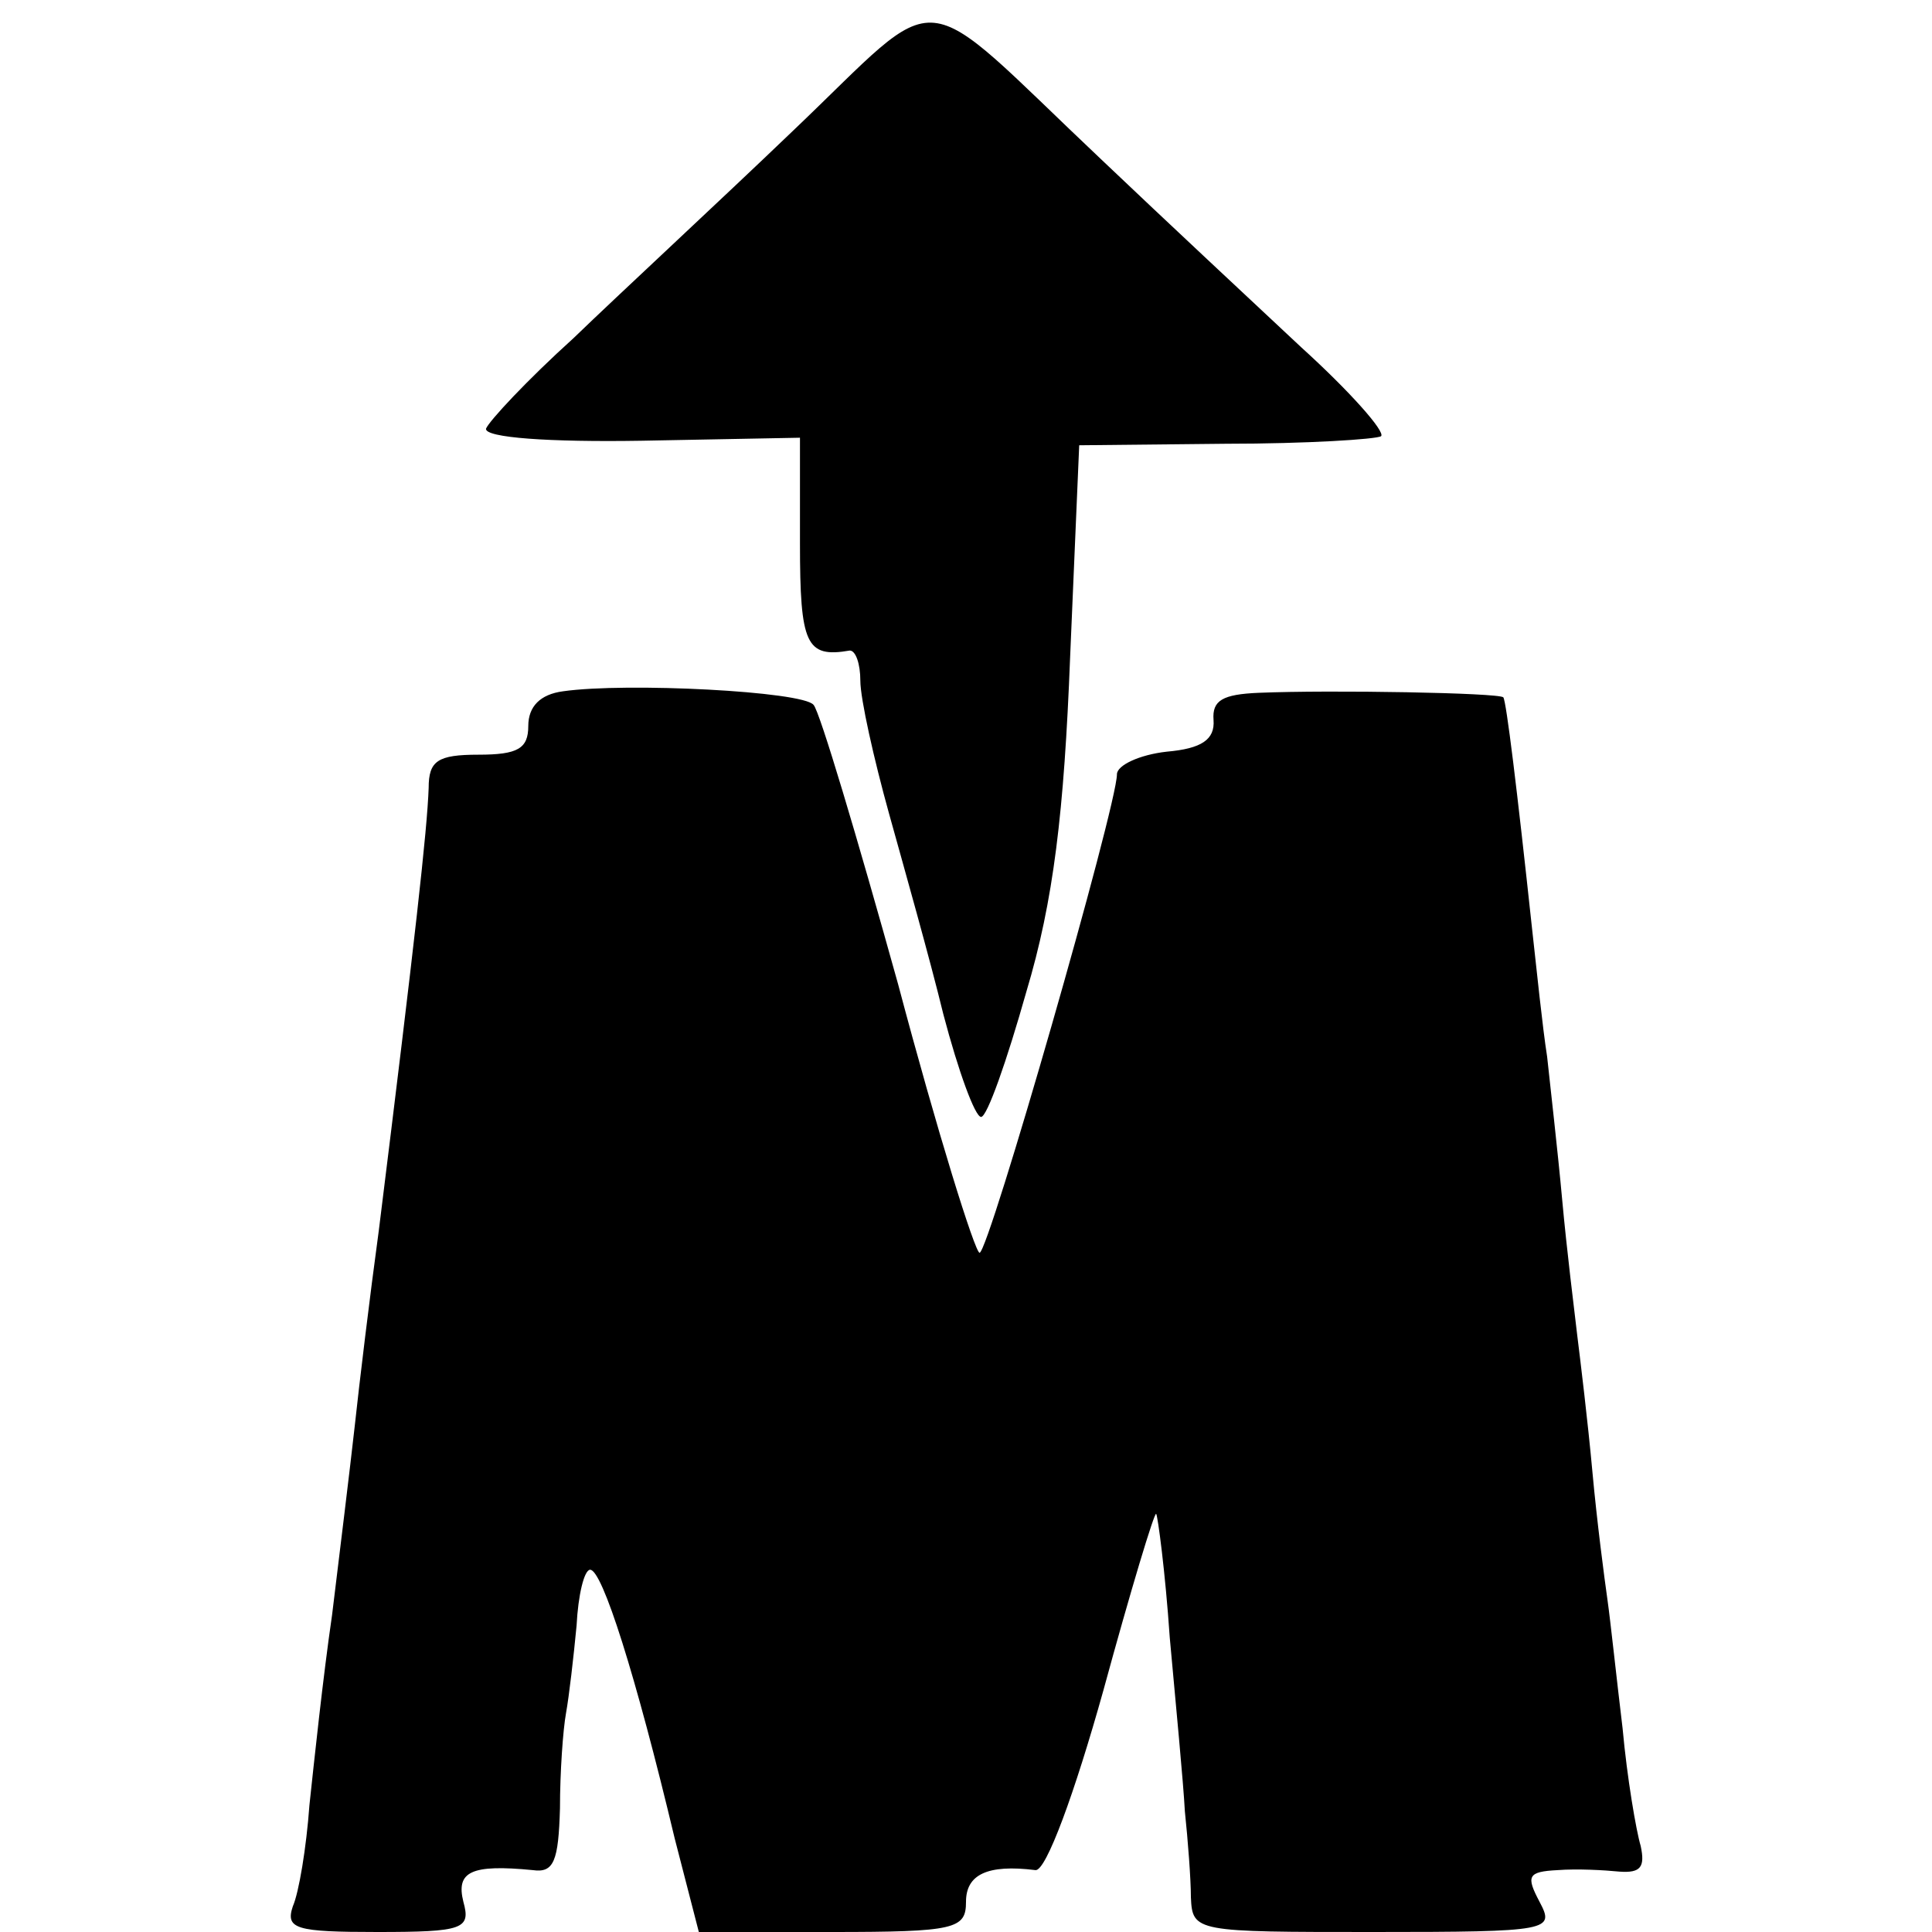
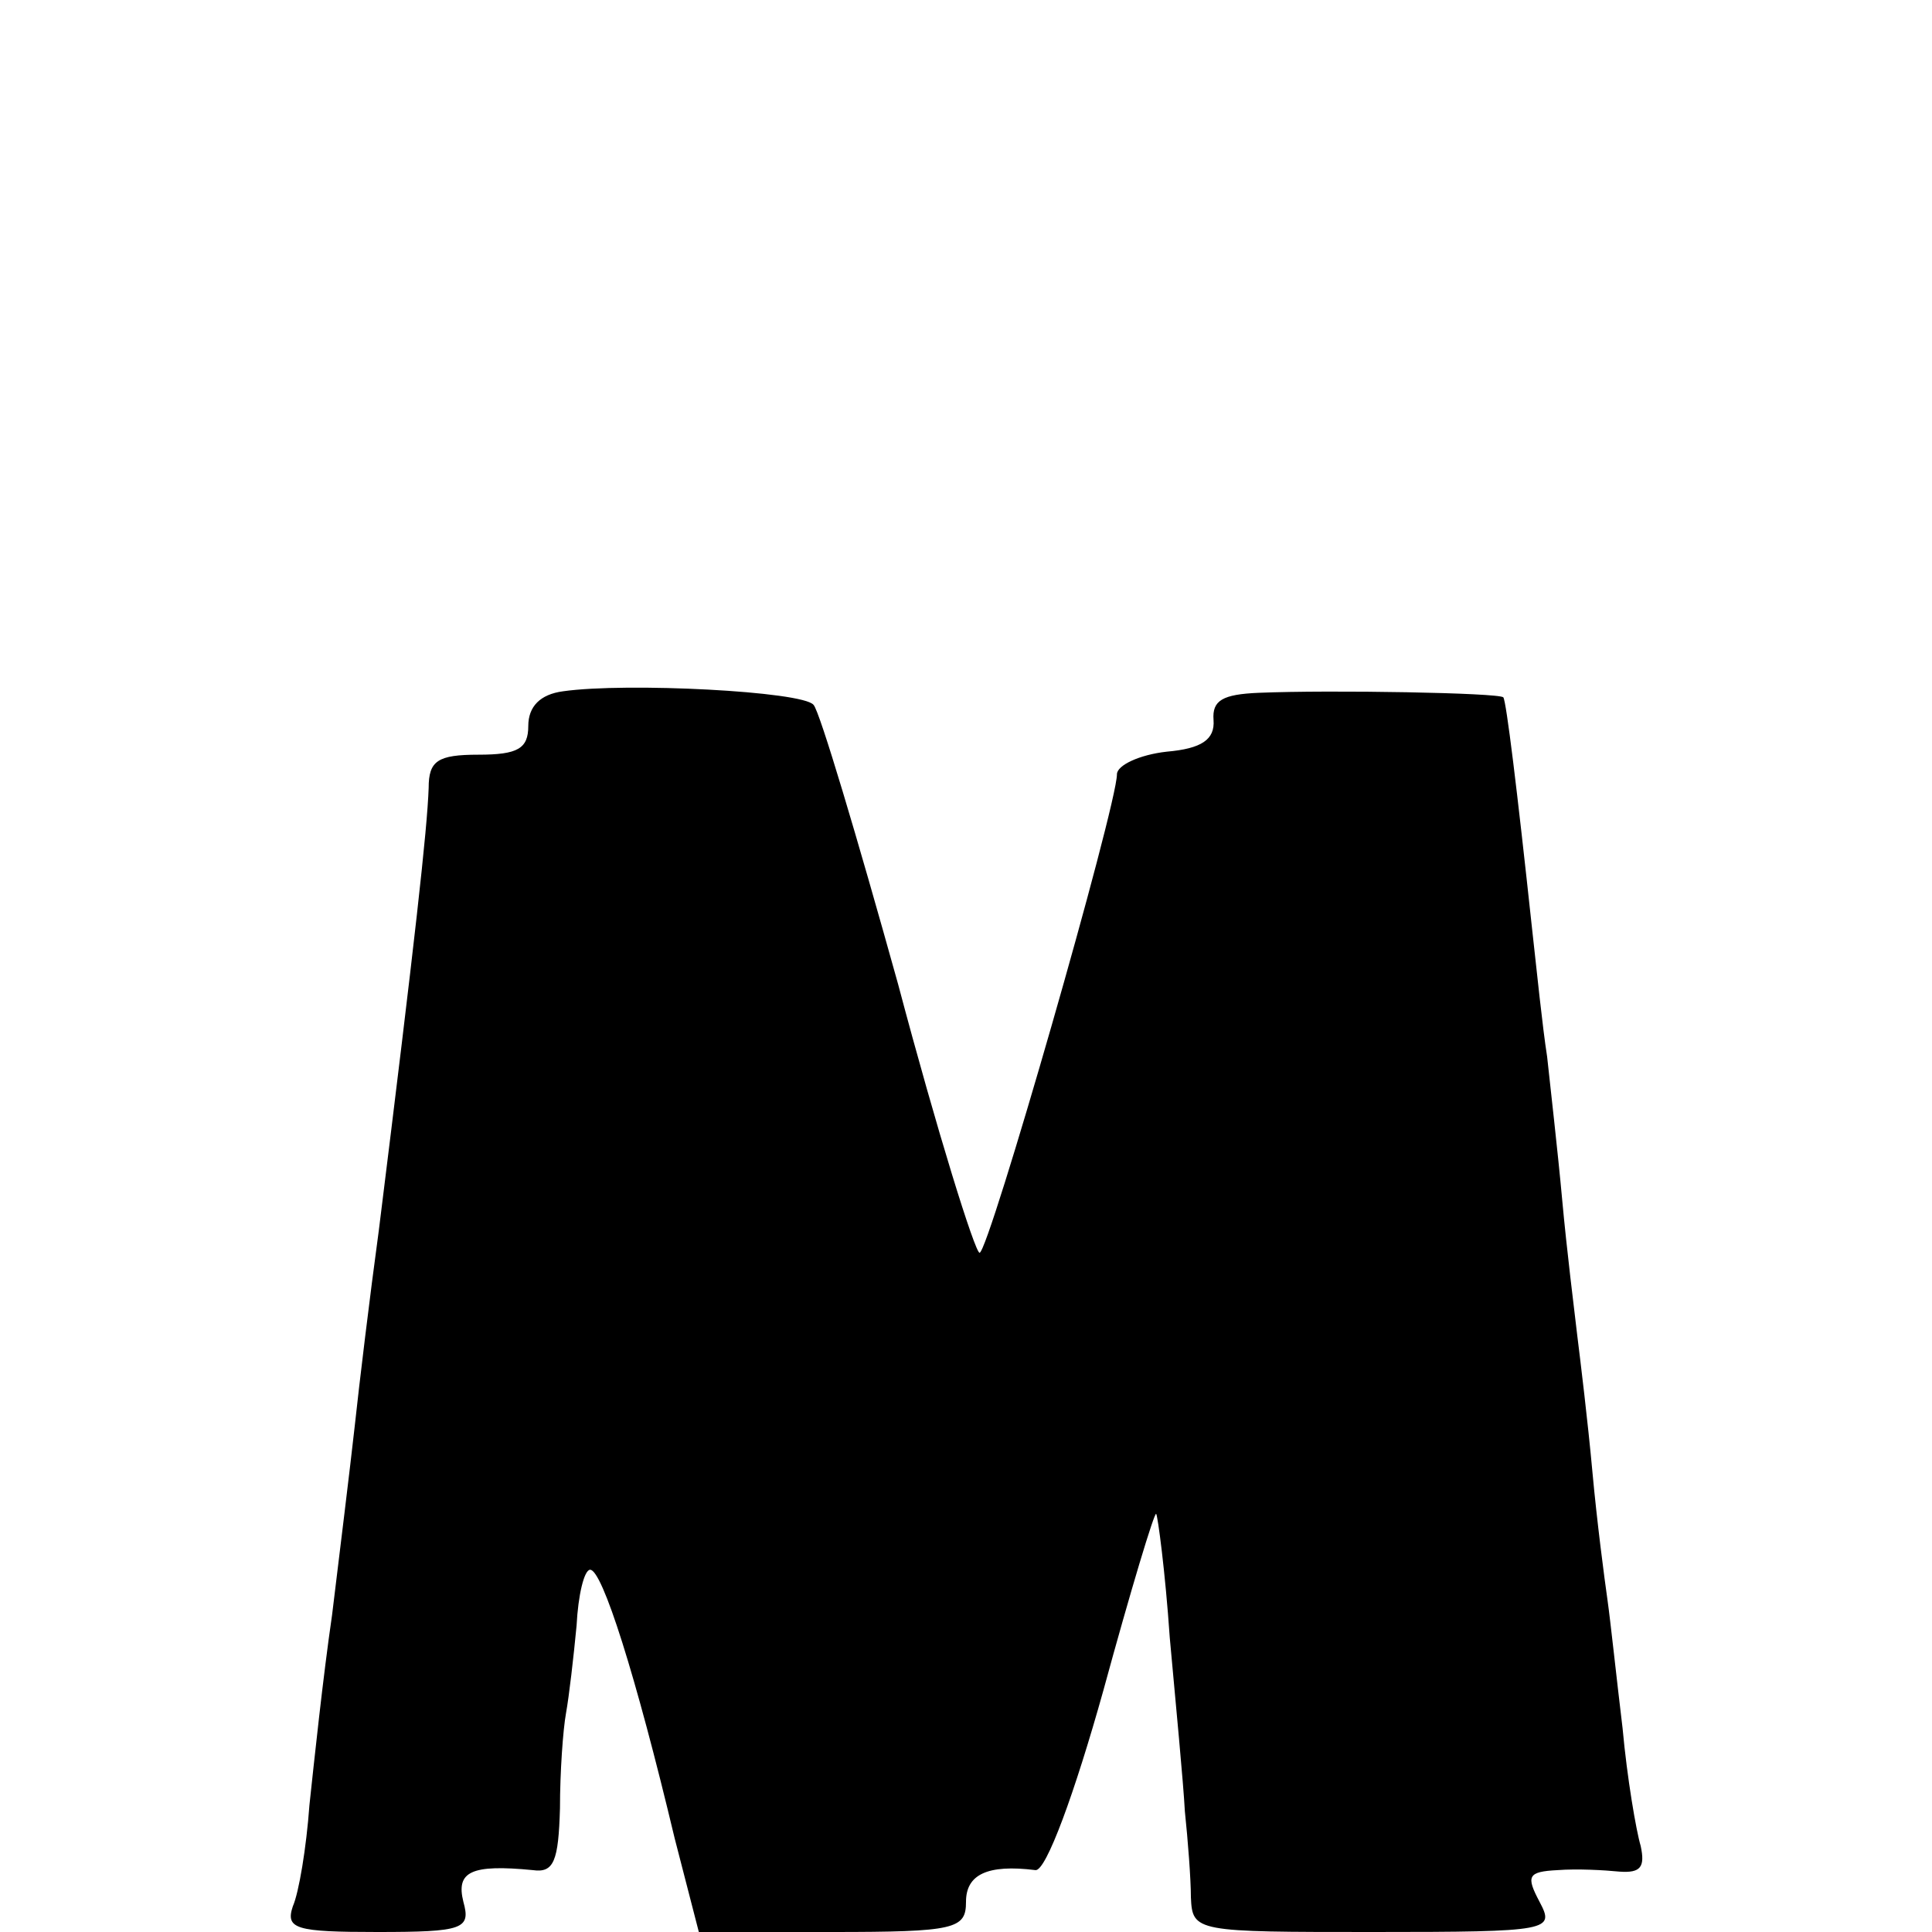
<svg xmlns="http://www.w3.org/2000/svg" version="1.0" width="128pt" height="128pt" viewBox="0 0 128 128" preserveAspectRatio="xMidYMid meet">
  <g transform="translate(0,128) scale(0.1,-0.1)" fill="#000000" stroke="none">
-     <path d="M525 1193 c-49 -47 -115 -108 -145 -137 -31 -28 -56 -55 -58 -60 -1 -6 42 -9 103 -8 l105 2 0 -70 c0 -67 4 -76 33 -71 4 0 7 -9 7 -20 0 -12 9 -52 19 -88 10 -36 27 -96 36 -133 10 -38 21 -68 25 -68 4 0 17 37 30 83 18 60 25 119 29 222 l6 140 97 1 c54 0 100 3 103 5 3 3 -21 30 -53 59 -31 29 -91 85 -132 124 -126 119 -102 117 -205 19z" />
    <path d="M373 822 c-15 -2 -23 -10 -23 -23 0 -15 -7 -19 -33 -19 -27 0 -33 -4 -33 -22 -1 -28 -9 -100 -33 -293 -6 -44 -13 -102 -16 -130 -3 -27 -10 -84 -15 -125 -6 -41 -12 -98 -15 -126 -2 -28 -7 -58 -11 -67 -5 -15 2 -17 56 -17 57 0 62 2 57 20 -5 20 5 25 46 21 14 -2 17 6 18 41 0 24 2 52 4 63 2 11 5 37 7 58 1 20 5 37 9 37 8 0 30 -69 56 -178 l16 -62 88 0 c82 0 89 2 89 20 0 18 14 25 46 21 7 -1 26 51 45 119 18 66 34 119 35 117 1 -1 6 -38 9 -82 4 -44 9 -96 10 -115 2 -19 4 -45 4 -57 1 -23 3 -23 121 -23 118 0 120 1 110 20 -9 17 -8 20 12 21 13 1 31 0 41 -1 14 -1 17 3 14 17 -3 10 -9 45 -12 78 -4 33 -8 71 -10 85 -2 14 -7 52 -10 85 -3 33 -8 74 -10 90 -2 17 -7 57 -10 90 -3 33 -8 76 -10 95 -3 19 -7 58 -10 85 -10 93 -17 150 -19 153 -3 3 -114 5 -162 3 -24 -1 -31 -5 -30 -18 1 -13 -8 -19 -31 -21 -18 -2 -33 -9 -33 -15 0 -21 -85 -317 -91 -317 -3 0 -28 80 -54 178 -27 97 -52 181 -56 185 -7 9 -124 15 -166 9z" />
  </g>
</svg>